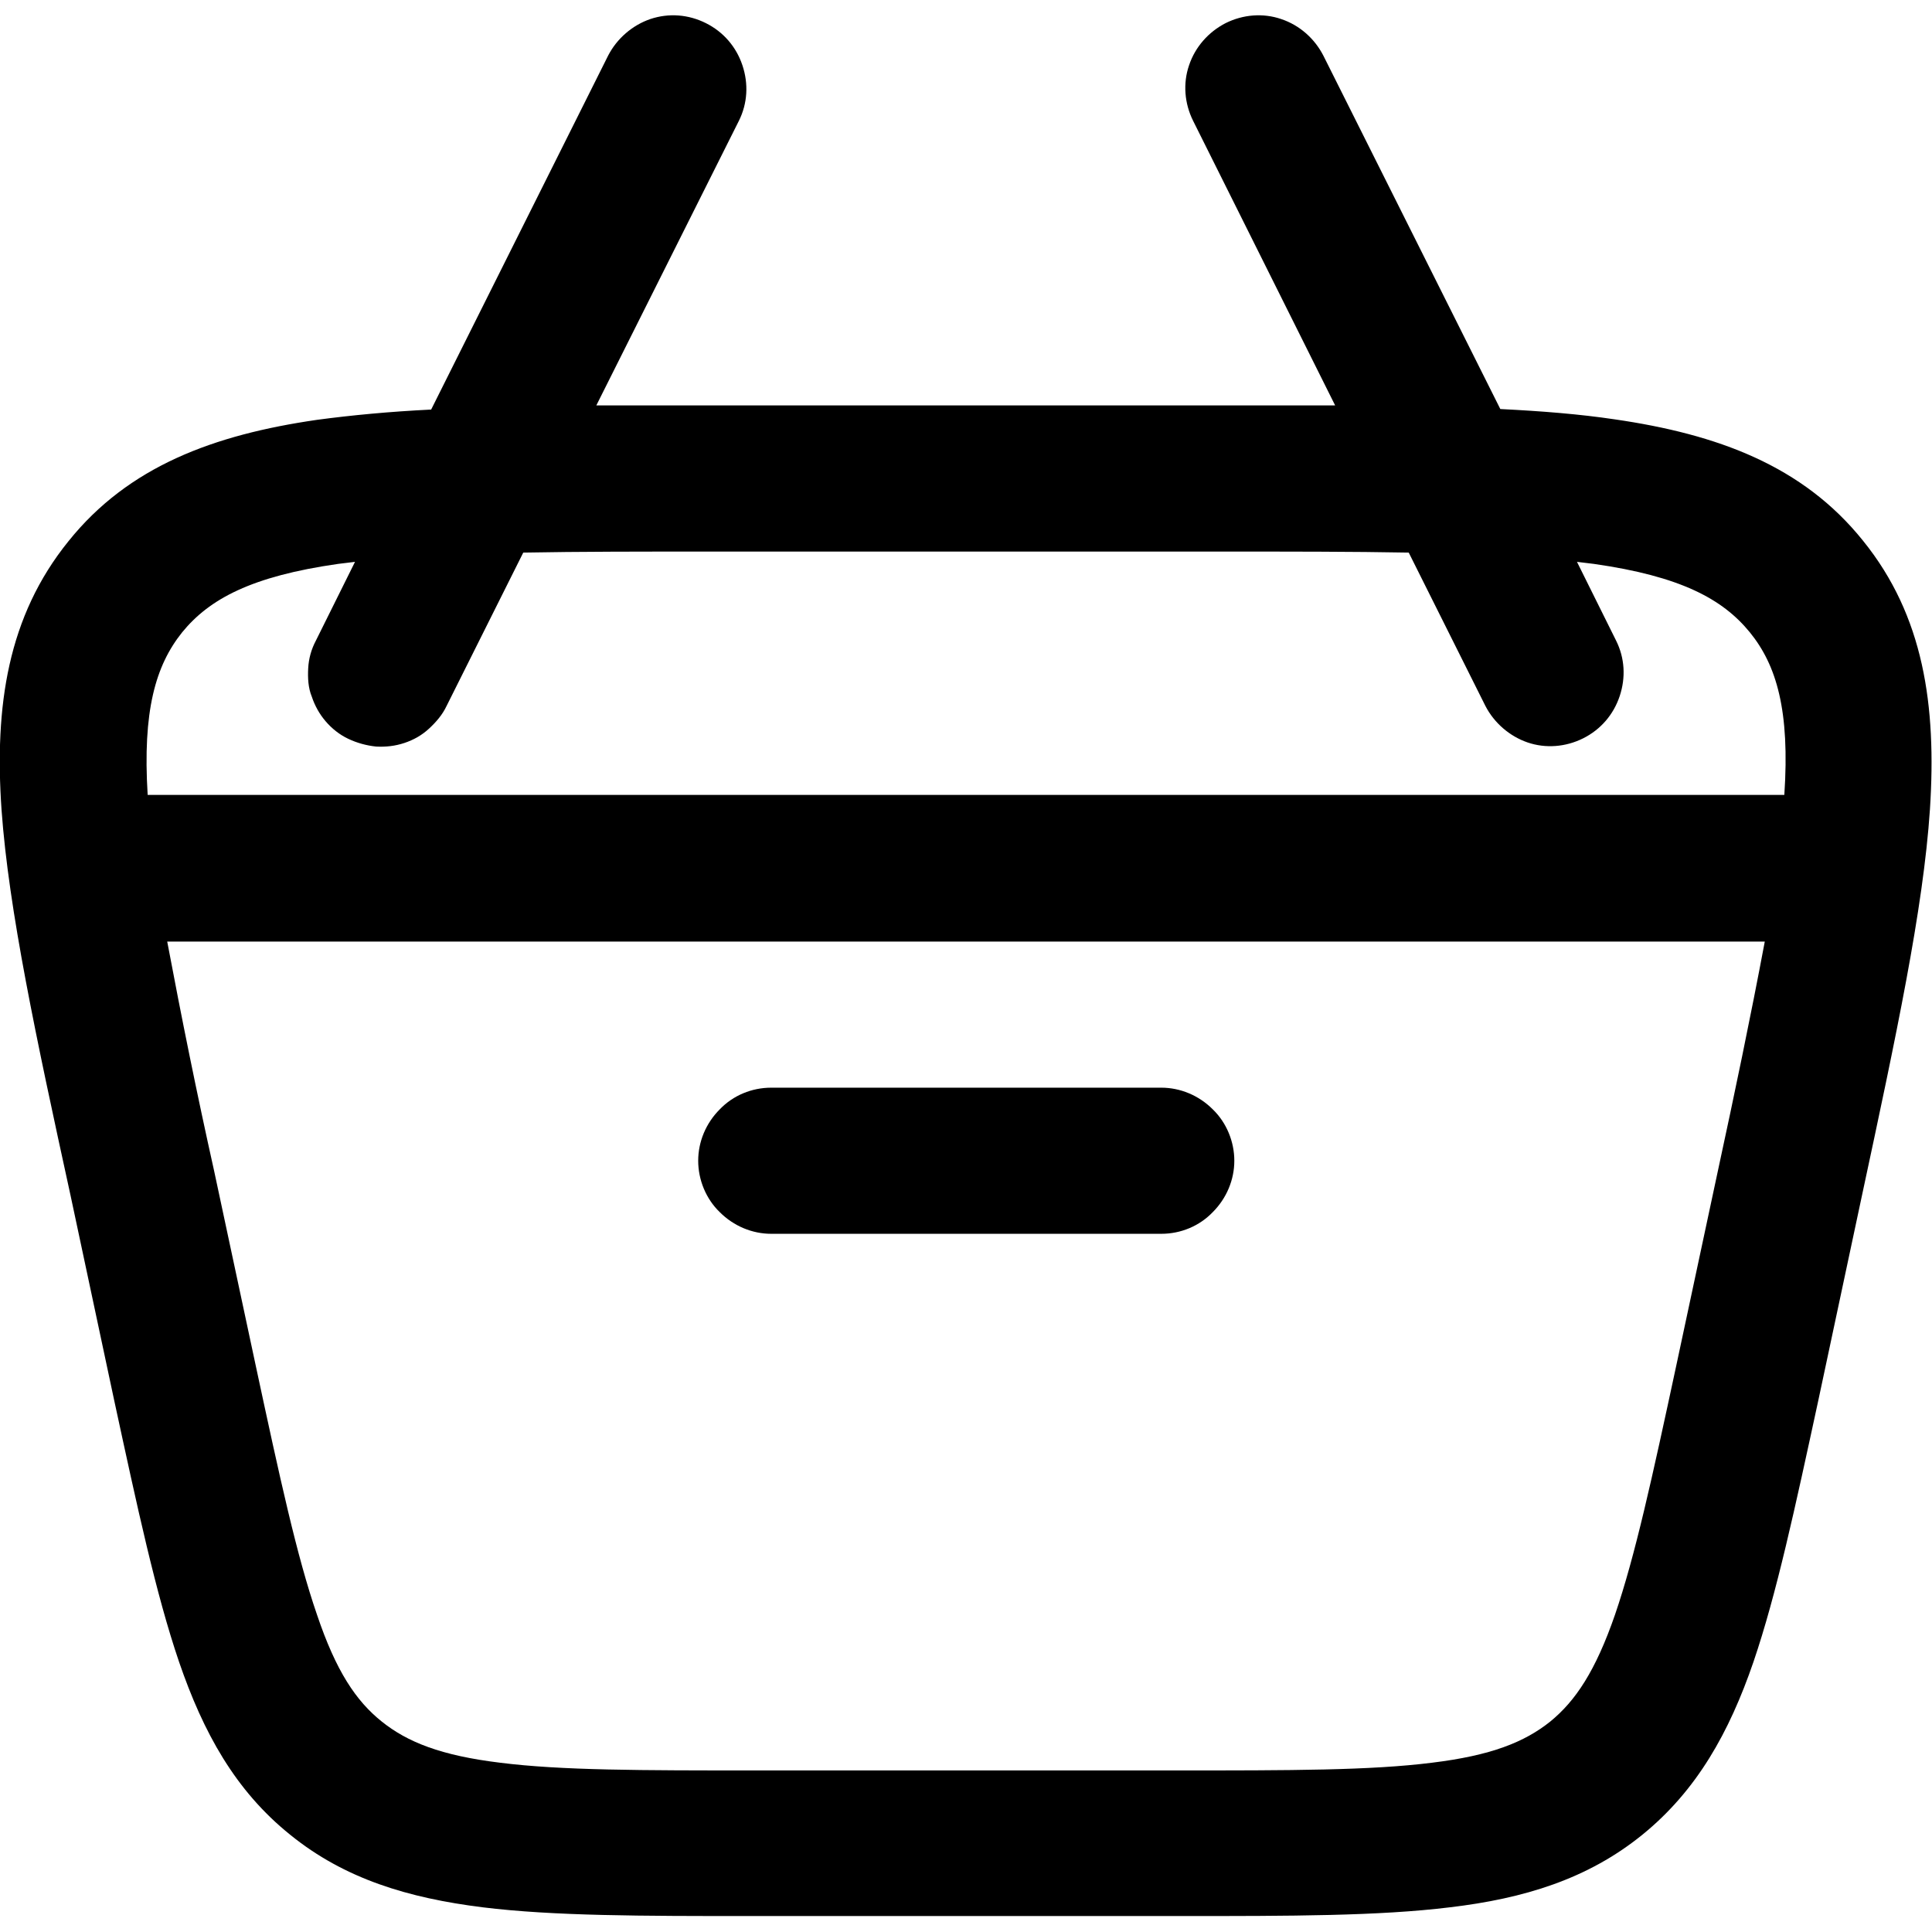
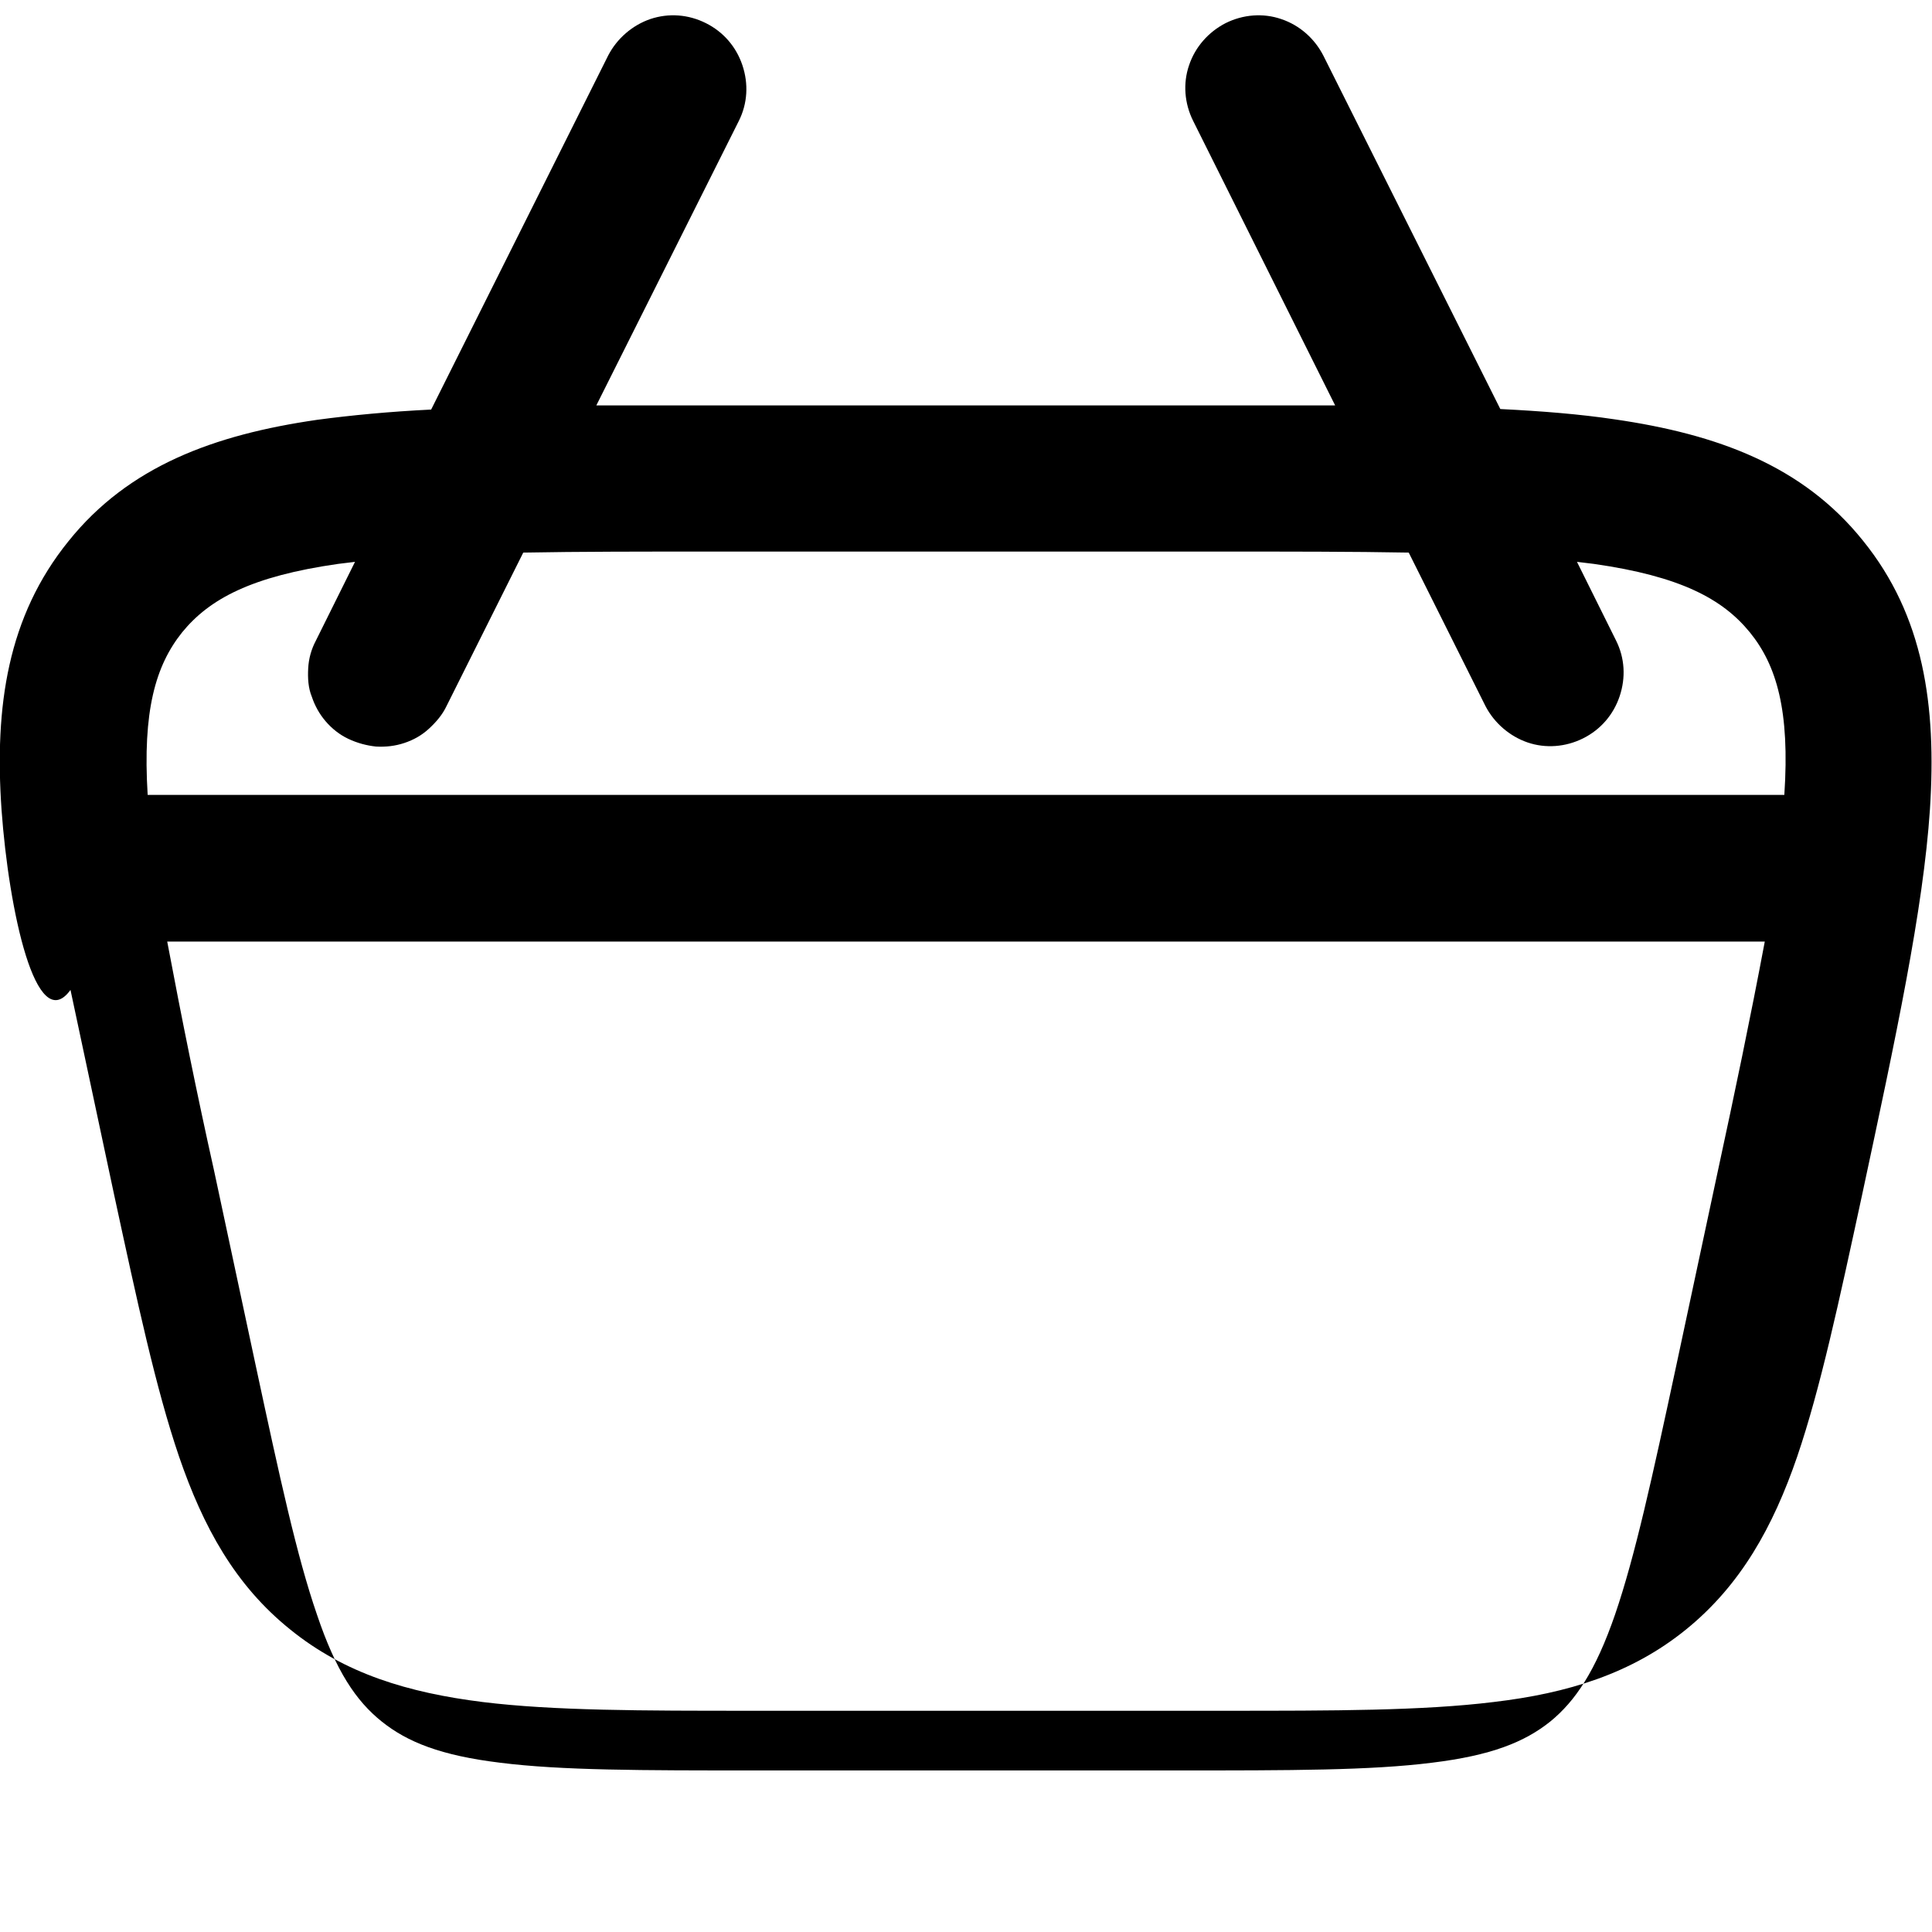
<svg xmlns="http://www.w3.org/2000/svg" width="25" height="25" viewBox="0 0 37.55 36.95">
  <defs>
    <style>.d{fill-rule:evenodd;}</style>
  </defs>
  <g id="a" />
  <g id="b">
    <g id="c">
-       <path d="M14.99,20.84c-.38,0-.74,.15-1,.42-.27,.27-.42,.63-.42,1s.15,.74,.42,1c.27,.27,.63,.42,1,.42h7.58c.38,0,.74-.15,1-.42,.27-.27,.42-.63,.42-1s-.15-.74-.42-1c-.27-.27-.63-.42-1-.42h-7.58Z" />
-       <path class="d" d="M4.16,22.45c-.33-1.48-.63-2.96-.91-4.45h31.05c-.28,1.49-.59,2.97-.91,4.45l-.81,3.79c-.47,2.19-.8,3.7-1.19,4.84-.38,1.1-.77,1.68-1.26,2.08-.5,.4-1.15,.66-2.3,.8-1.19,.15-2.74,.15-4.98,.15H14.7c-2.24,0-3.79,0-4.98-.15-1.15-.14-1.8-.4-2.3-.8-.5-.4-.89-.98-1.26-2.08-.39-1.13-.72-2.65-1.19-4.84l-.81-3.79Zm2.74-11.83l-.76,1.53c-.09,.17-.14,.35-.15,.54-.01,.19,0,.38,.07,.55,.06,.18,.15,.34,.27,.48,.12,.14,.27,.26,.44,.34,.17,.08,.35,.13,.54,.15,.19,.01,.37-.01,.55-.07,.18-.06,.34-.15,.48-.28s.26-.27,.34-.44l1.49-2.98c1.08-.02,2.31-.02,3.72-.02h9.77c1.41,0,2.64,0,3.72,.02l1.49,2.98c.17,.33,.47,.59,.82,.71s.74,.09,1.08-.08c.34-.17,.59-.46,.71-.82,.12-.36,.1-.74-.07-1.08l-.76-1.53,.33,.04c1.68,.24,2.5,.68,3.03,1.33,.52,.64,.78,1.52,.67,3.16H2.87c-.1-1.63,.15-2.51,.67-3.16,.53-.65,1.35-1.09,3.03-1.33l.33-.04ZM23.82,.15c.34-.17,.73-.2,1.08-.08,.36,.12,.65,.38,.82,.71l3.44,6.87c.81,.04,1.55,.1,2.22,.2,2,.29,3.66,.9,4.83,2.36,1.18,1.46,1.43,3.2,1.3,5.22-.13,1.95-.66,4.42-1.32,7.5l-.85,3.99c-.45,2.08-.81,3.76-1.26,5.08-.47,1.37-1.1,2.5-2.16,3.36-1.06,.86-2.3,1.24-3.74,1.41-1.38,.17-3.11,.17-5.23,.17H14.61c-2.13,0-3.85,0-5.23-.17-1.44-.18-2.68-.55-3.74-1.41-1.07-.86-1.69-1.99-2.16-3.36-.45-1.32-.81-3-1.26-5.08l-.85-3.99C.7,19.86,.17,17.39,.03,15.44c-.14-2.02,.12-3.76,1.3-5.22,1.17-1.46,2.83-2.07,4.83-2.36,.67-.09,1.41-.16,2.22-.2L11.82,.78c.17-.33,.47-.59,.82-.71,.36-.12,.74-.09,1.08,.08,.34,.17,.59,.46,.71,.82,.12,.36,.1,.74-.07,1.08l-2.77,5.53c.69,0,1.42,0,2.18,0h10c.76,0,1.49,0,2.18,0l-2.76-5.53c-.17-.34-.2-.73-.08-1.08,.12-.36,.38-.65,.71-.82" />
+       <path class="d" d="M4.16,22.45c-.33-1.48-.63-2.96-.91-4.45h31.05c-.28,1.49-.59,2.97-.91,4.45l-.81,3.79c-.47,2.19-.8,3.7-1.19,4.84-.38,1.1-.77,1.68-1.26,2.08-.5,.4-1.15,.66-2.3,.8-1.19,.15-2.74,.15-4.98,.15H14.7c-2.24,0-3.79,0-4.98-.15-1.15-.14-1.8-.4-2.3-.8-.5-.4-.89-.98-1.26-2.08-.39-1.13-.72-2.65-1.19-4.84l-.81-3.79Zm2.74-11.83l-.76,1.53c-.09,.17-.14,.35-.15,.54-.01,.19,0,.38,.07,.55,.06,.18,.15,.34,.27,.48,.12,.14,.27,.26,.44,.34,.17,.08,.35,.13,.54,.15,.19,.01,.37-.01,.55-.07,.18-.06,.34-.15,.48-.28s.26-.27,.34-.44l1.49-2.98c1.08-.02,2.31-.02,3.72-.02h9.77c1.41,0,2.64,0,3.72,.02l1.49,2.98c.17,.33,.47,.59,.82,.71s.74,.09,1.08-.08c.34-.17,.59-.46,.71-.82,.12-.36,.1-.74-.07-1.08l-.76-1.53,.33,.04c1.68,.24,2.5,.68,3.03,1.33,.52,.64,.78,1.52,.67,3.16H2.87c-.1-1.63,.15-2.51,.67-3.16,.53-.65,1.35-1.09,3.03-1.33l.33-.04ZM23.82,.15c.34-.17,.73-.2,1.08-.08,.36,.12,.65,.38,.82,.71l3.44,6.87c.81,.04,1.55,.1,2.22,.2,2,.29,3.66,.9,4.83,2.36,1.18,1.46,1.43,3.2,1.3,5.22-.13,1.95-.66,4.42-1.32,7.5c-.45,2.08-.81,3.76-1.26,5.08-.47,1.37-1.1,2.5-2.16,3.36-1.06,.86-2.3,1.24-3.74,1.41-1.38,.17-3.11,.17-5.23,.17H14.61c-2.13,0-3.85,0-5.23-.17-1.44-.18-2.68-.55-3.74-1.41-1.07-.86-1.69-1.99-2.16-3.36-.45-1.32-.81-3-1.26-5.08l-.85-3.99C.7,19.86,.17,17.39,.03,15.44c-.14-2.02,.12-3.76,1.3-5.22,1.17-1.46,2.83-2.07,4.83-2.36,.67-.09,1.41-.16,2.22-.2L11.82,.78c.17-.33,.47-.59,.82-.71,.36-.12,.74-.09,1.08,.08,.34,.17,.59,.46,.71,.82,.12,.36,.1,.74-.07,1.08l-2.77,5.53c.69,0,1.42,0,2.18,0h10c.76,0,1.49,0,2.18,0l-2.76-5.53c-.17-.34-.2-.73-.08-1.08,.12-.36,.38-.65,.71-.82" />
    </g>
  </g>
</svg>